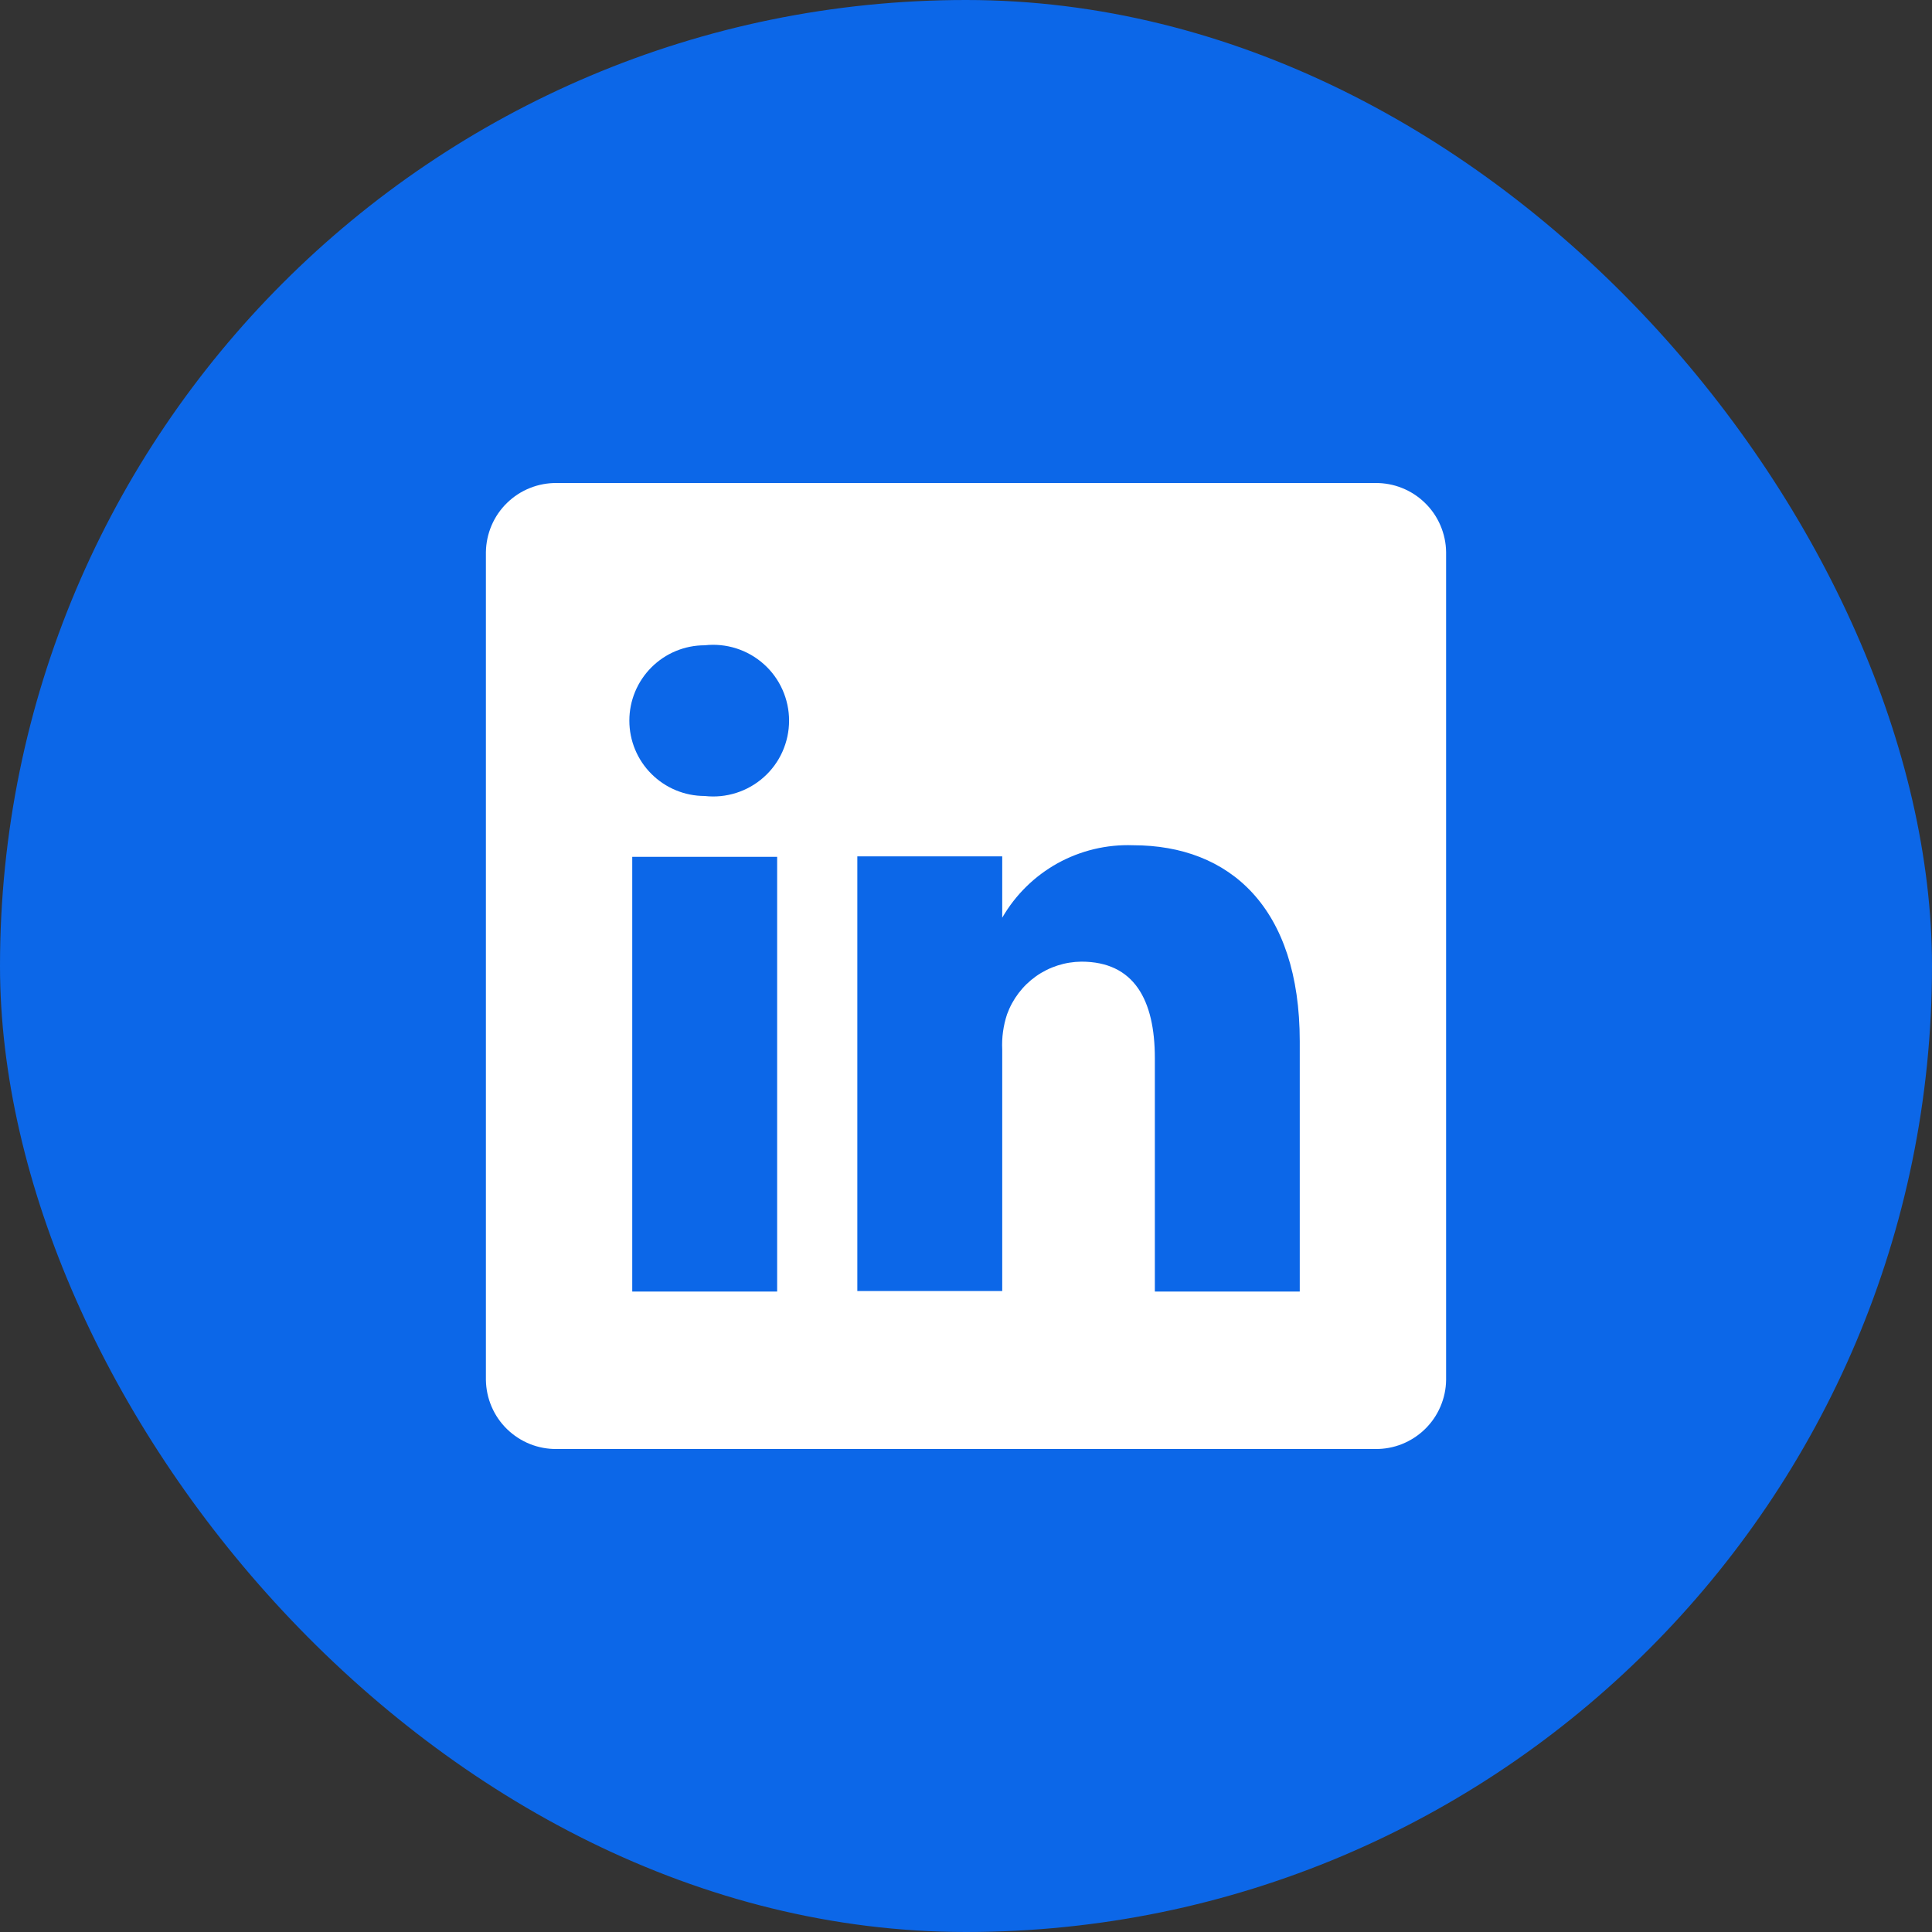
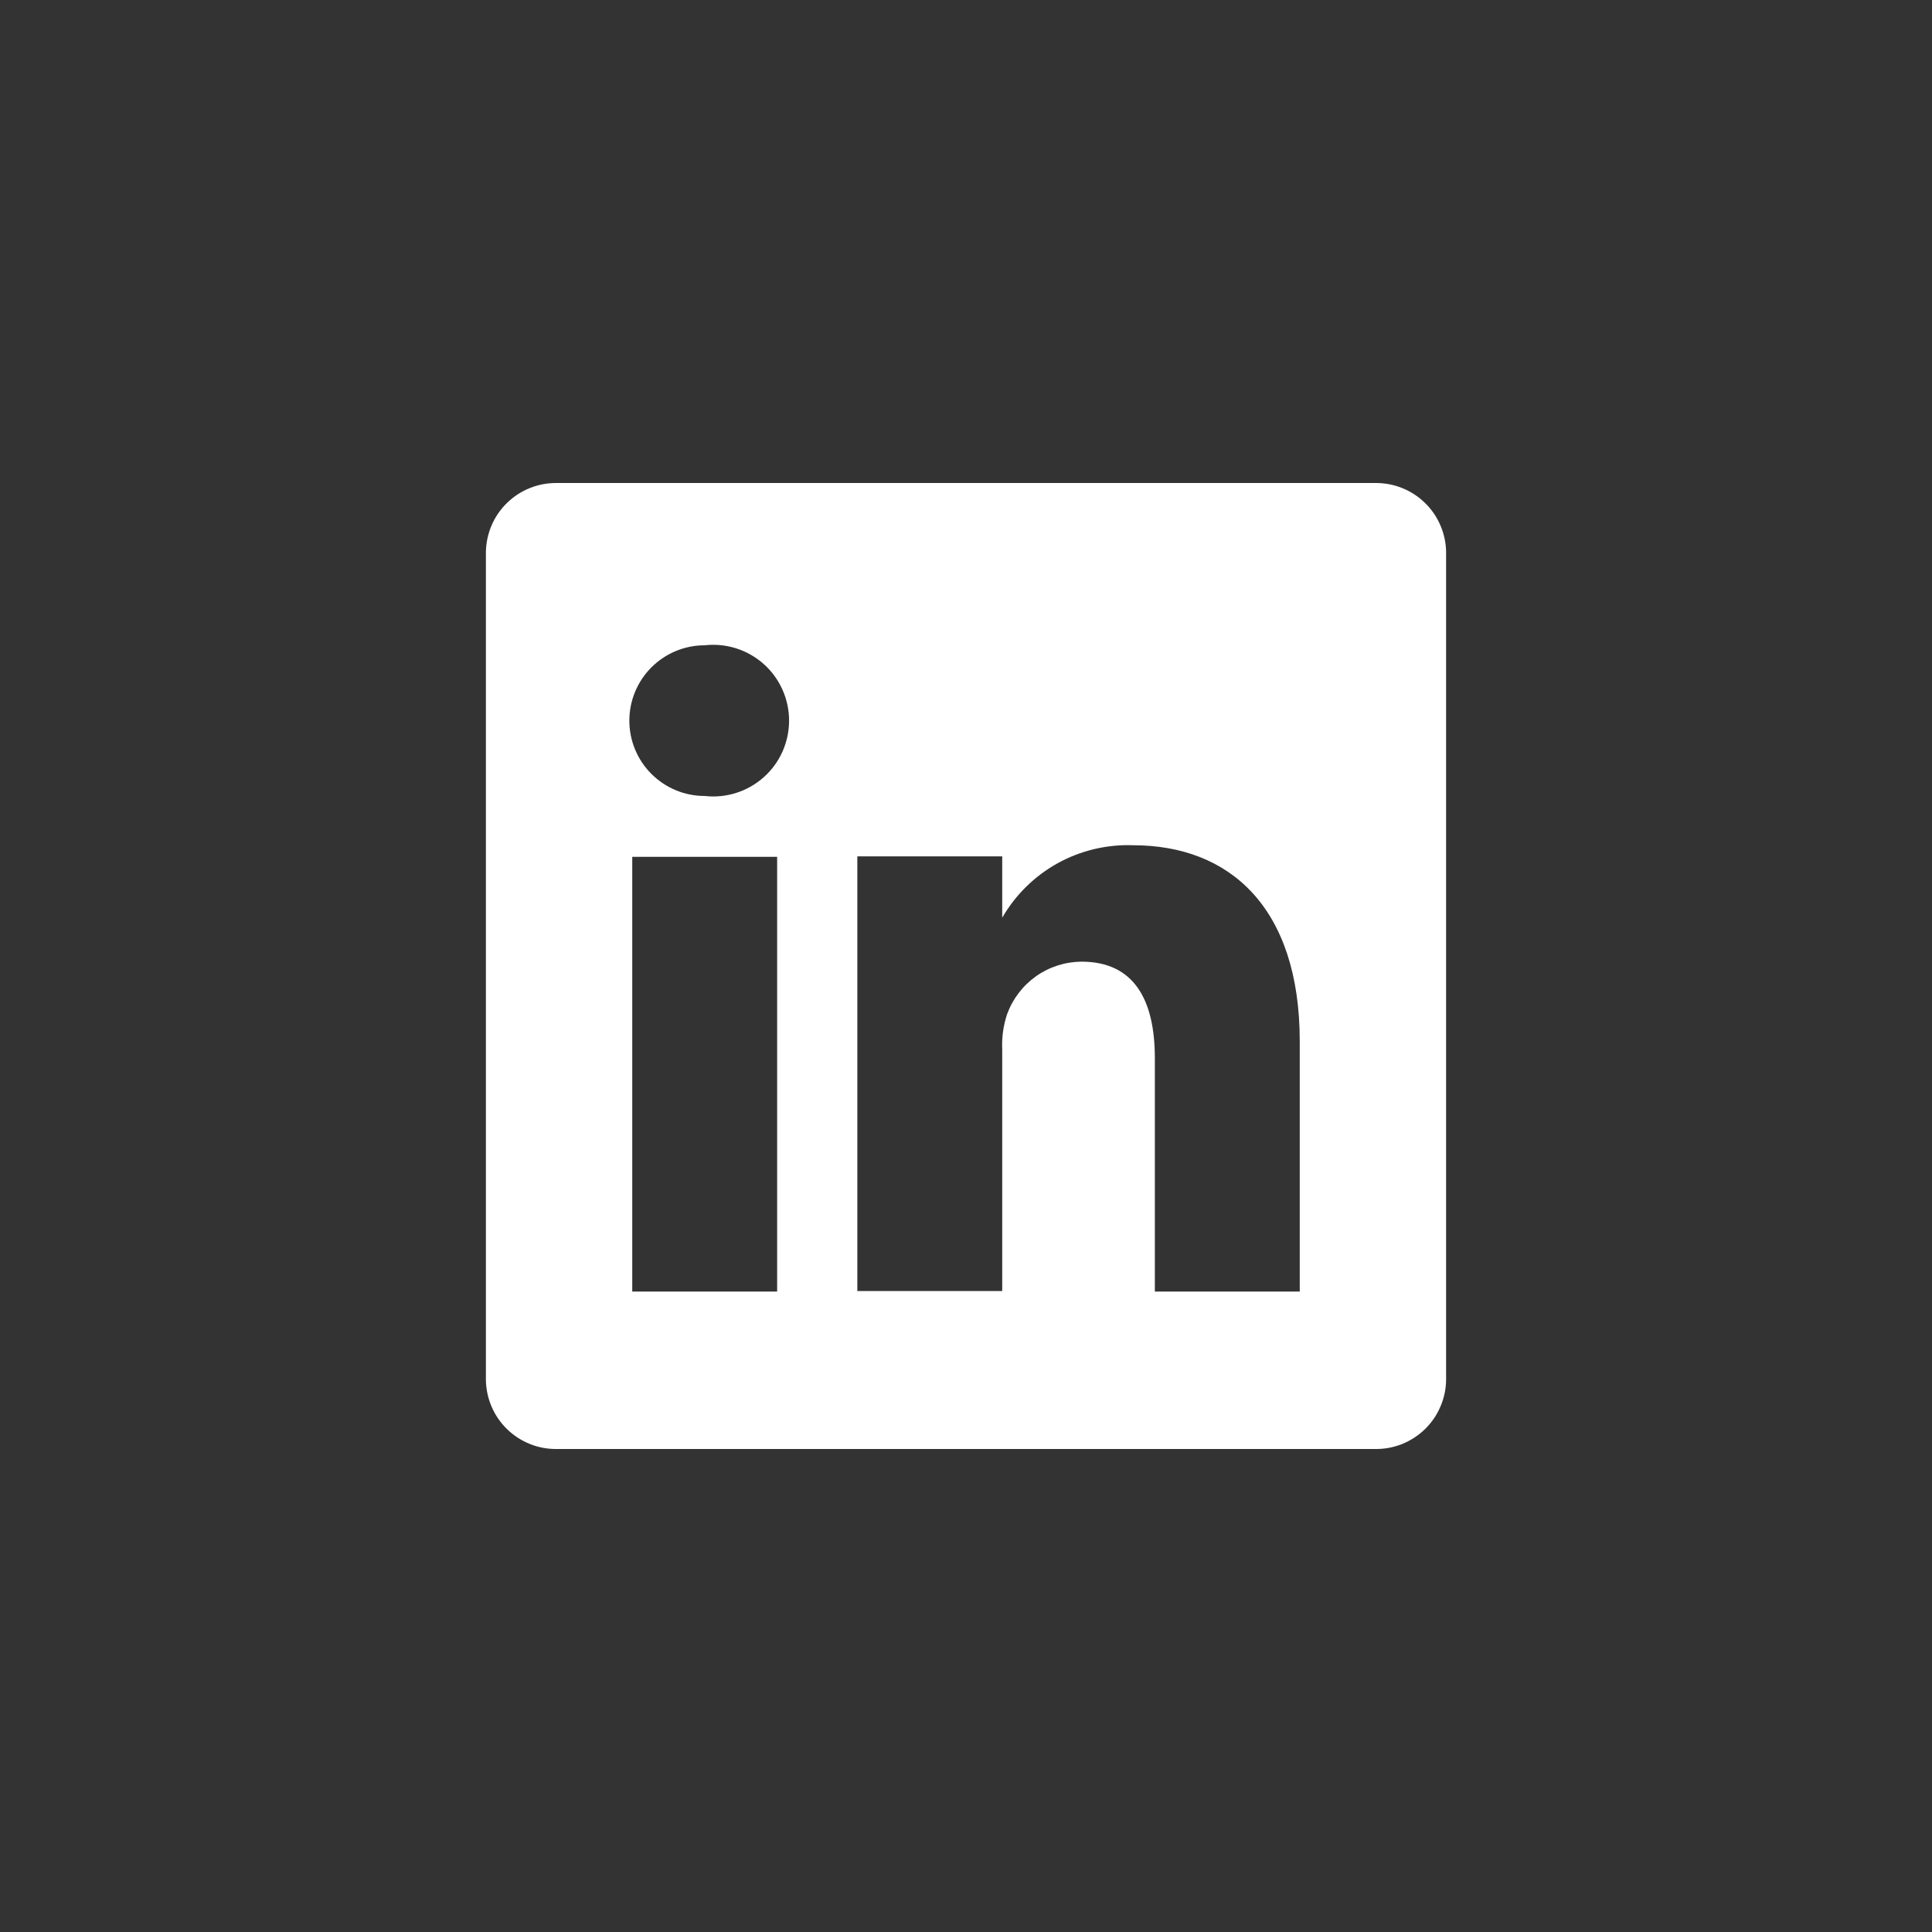
<svg xmlns="http://www.w3.org/2000/svg" width="40" height="40" viewBox="0 0 40 40" fill="none">
  <rect x="0" y="0" width="40" height="40" fill="#333333" stroke="none" />
-   <rect width="40" height="40" rx="20" fill="#0C67E8" />
-   <path d="M28.47 10H11.53C11.34 9.998 11.151 10.032 10.974 10.103C10.797 10.173 10.635 10.278 10.499 10.411C10.362 10.543 10.253 10.702 10.178 10.877C10.103 11.052 10.063 11.24 10.06 11.43V28.57C10.063 28.761 10.103 28.949 10.178 29.123C10.253 29.299 10.362 29.457 10.499 29.59C10.635 29.722 10.797 29.827 10.974 29.898C11.151 29.968 11.34 30.003 11.53 30H28.47C28.66 30.003 28.85 29.968 29.026 29.898C29.203 29.827 29.365 29.722 29.501 29.59C29.638 29.457 29.747 29.299 29.822 29.123C29.897 28.949 29.938 28.761 29.94 28.57V11.43C29.938 11.24 29.897 11.052 29.822 10.877C29.747 10.702 29.638 10.543 29.501 10.411C29.365 10.278 29.203 10.173 29.026 10.103C28.85 10.032 28.66 9.998 28.47 10ZM16.09 26.74H13.09V17.74H16.09V26.74ZM14.59 16.48C14.176 16.48 13.78 16.316 13.487 16.023C13.194 15.731 13.03 15.334 13.03 14.92C13.03 14.506 13.194 14.11 13.487 13.817C13.78 13.524 14.176 13.36 14.59 13.36C14.81 13.335 15.032 13.357 15.243 13.424C15.454 13.491 15.648 13.602 15.813 13.749C15.978 13.896 16.11 14.077 16.2 14.279C16.29 14.48 16.337 14.699 16.337 14.92C16.337 15.141 16.29 15.36 16.2 15.562C16.11 15.764 15.978 15.944 15.813 16.091C15.648 16.238 15.454 16.349 15.243 16.416C15.032 16.483 14.81 16.505 14.59 16.48ZM26.91 26.74H23.91V21.91C23.91 20.7 23.48 19.91 22.39 19.91C22.053 19.913 21.724 20.018 21.449 20.213C21.174 20.408 20.965 20.683 20.85 21C20.772 21.235 20.738 21.483 20.75 21.73V26.73H17.75C17.75 26.73 17.75 18.55 17.75 17.73H20.75V19C21.023 18.527 21.419 18.138 21.896 17.873C22.374 17.609 22.915 17.48 23.46 17.5C25.46 17.5 26.91 18.79 26.91 21.56V26.74Z" fill="white" />
+   <path d="M28.47 10H11.53C11.34 9.998 11.151 10.032 10.974 10.103C10.797 10.173 10.635 10.278 10.499 10.411C10.362 10.543 10.253 10.702 10.178 10.877C10.103 11.052 10.063 11.24 10.06 11.43V28.57C10.063 28.761 10.103 28.949 10.178 29.123C10.253 29.299 10.362 29.457 10.499 29.59C10.635 29.722 10.797 29.827 10.974 29.898C11.151 29.968 11.34 30.003 11.53 30H28.47C28.66 30.003 28.85 29.968 29.026 29.898C29.203 29.827 29.365 29.722 29.501 29.59C29.638 29.457 29.747 29.299 29.822 29.123C29.897 28.949 29.938 28.761 29.94 28.57V11.43C29.938 11.24 29.897 11.052 29.822 10.877C29.747 10.702 29.638 10.543 29.501 10.411C29.365 10.278 29.203 10.173 29.026 10.103C28.85 10.032 28.66 9.998 28.47 10M16.09 26.74H13.09V17.74H16.09V26.74ZM14.59 16.48C14.176 16.48 13.78 16.316 13.487 16.023C13.194 15.731 13.03 15.334 13.03 14.92C13.03 14.506 13.194 14.11 13.487 13.817C13.78 13.524 14.176 13.36 14.59 13.36C14.81 13.335 15.032 13.357 15.243 13.424C15.454 13.491 15.648 13.602 15.813 13.749C15.978 13.896 16.11 14.077 16.2 14.279C16.29 14.48 16.337 14.699 16.337 14.92C16.337 15.141 16.29 15.36 16.2 15.562C16.11 15.764 15.978 15.944 15.813 16.091C15.648 16.238 15.454 16.349 15.243 16.416C15.032 16.483 14.81 16.505 14.59 16.48ZM26.91 26.74H23.91V21.91C23.91 20.7 23.48 19.91 22.39 19.91C22.053 19.913 21.724 20.018 21.449 20.213C21.174 20.408 20.965 20.683 20.85 21C20.772 21.235 20.738 21.483 20.75 21.73V26.73H17.75C17.75 26.73 17.75 18.55 17.75 17.73H20.75V19C21.023 18.527 21.419 18.138 21.896 17.873C22.374 17.609 22.915 17.48 23.46 17.5C25.46 17.5 26.91 18.79 26.91 21.56V26.74Z" fill="white" />
</svg>